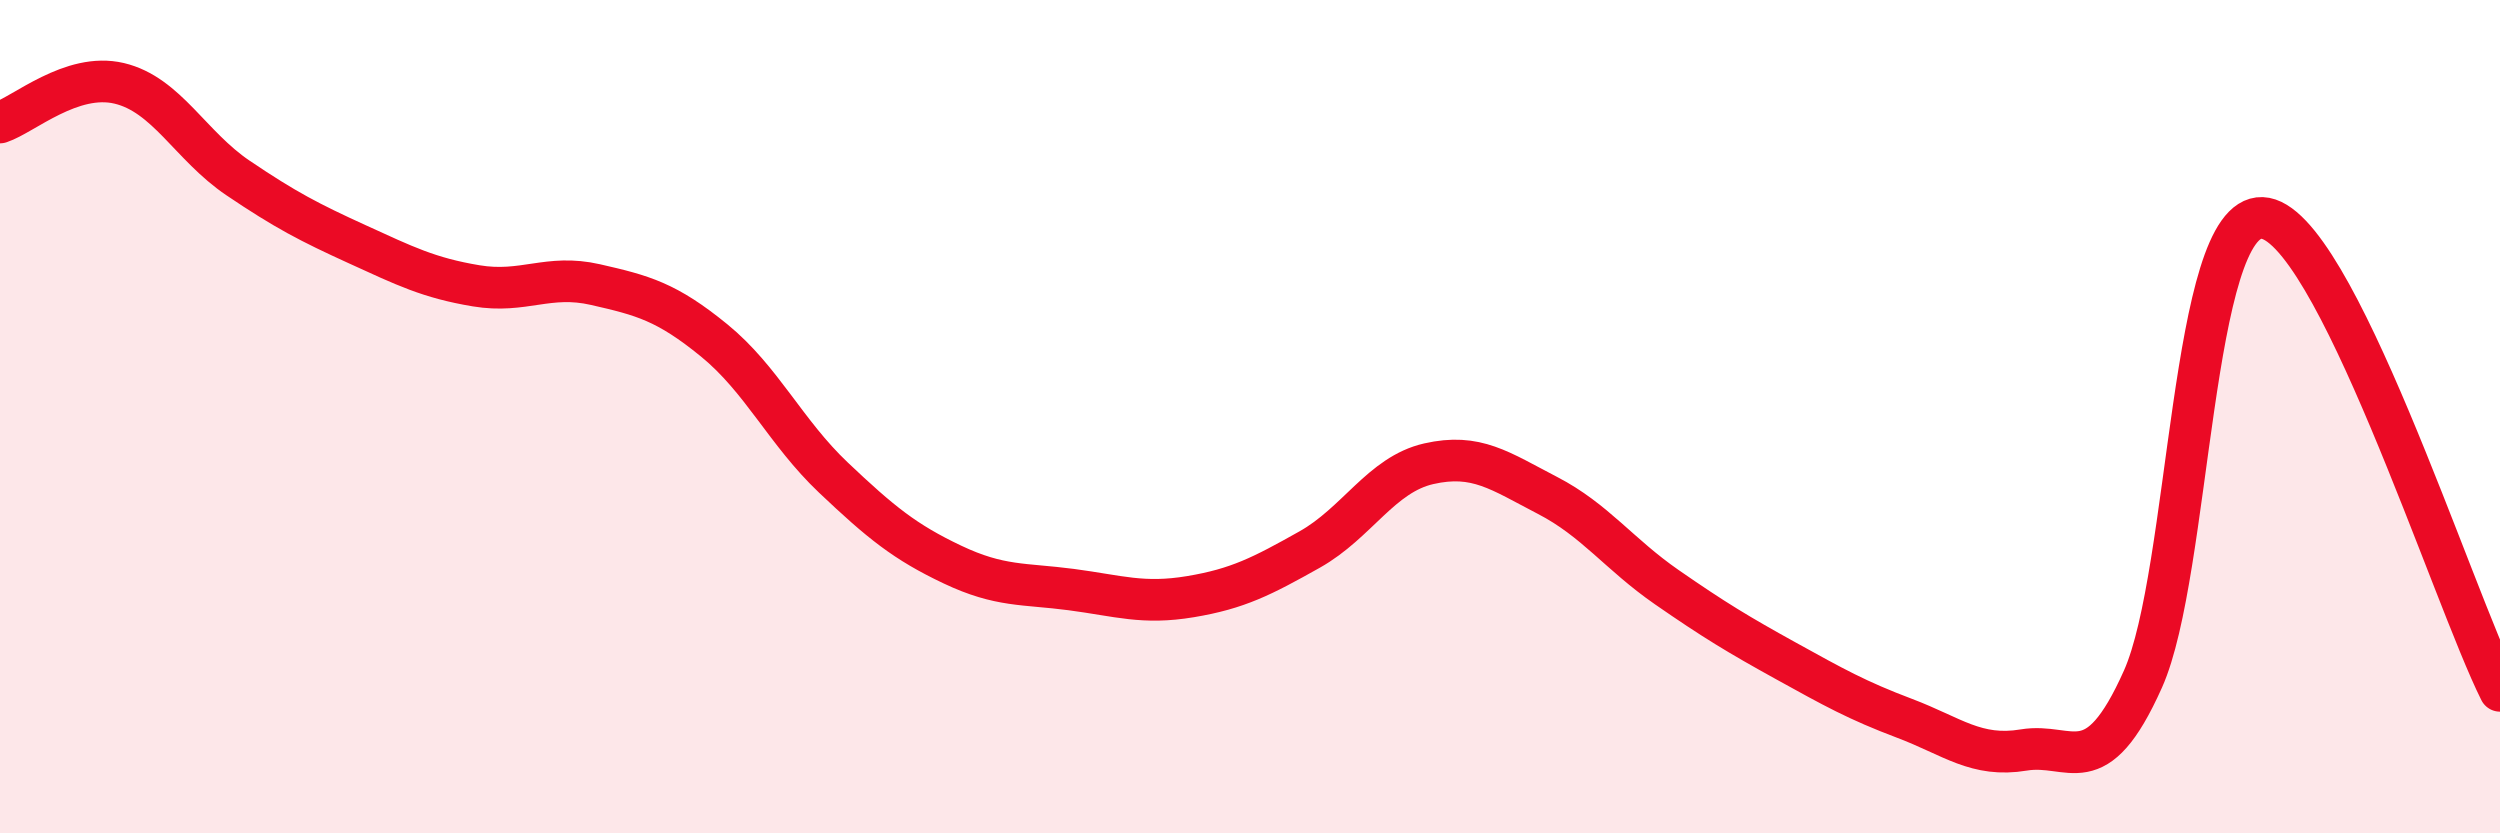
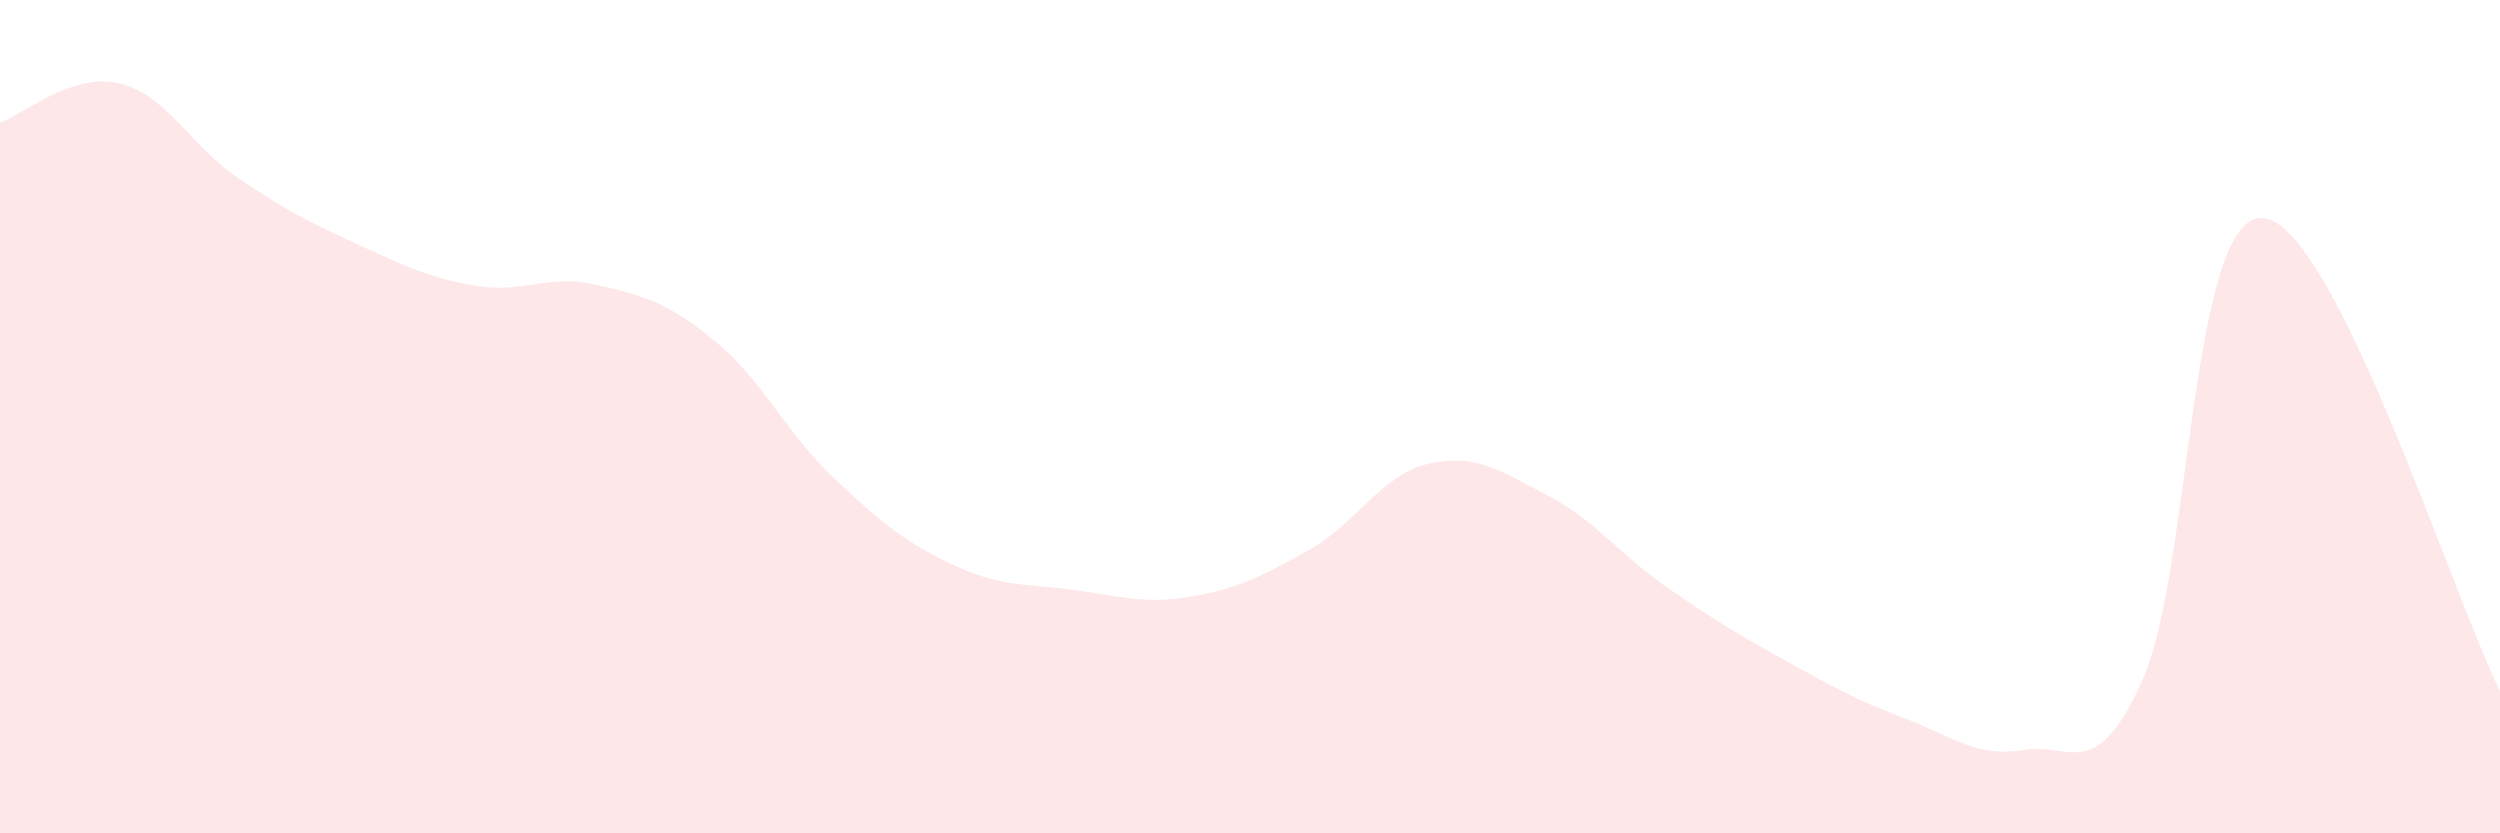
<svg xmlns="http://www.w3.org/2000/svg" width="60" height="20" viewBox="0 0 60 20">
  <path d="M 0,2.94 C 0.57,2.75 1.72,1.73 2.86,2 C 4,2.27 4.57,3.5 5.71,4.27 C 6.85,5.04 7.43,5.34 8.57,5.86 C 9.71,6.38 10.29,6.67 11.43,6.86 C 12.57,7.05 13.15,6.57 14.29,6.83 C 15.43,7.09 16,7.24 17.14,8.17 C 18.28,9.1 18.86,10.38 20,11.46 C 21.14,12.54 21.72,13.01 22.86,13.55 C 24,14.09 24.57,14 25.71,14.15 C 26.85,14.3 27.43,14.51 28.57,14.32 C 29.71,14.13 30.29,13.83 31.43,13.19 C 32.57,12.55 33.15,11.39 34.29,11.13 C 35.43,10.87 36,11.3 37.14,11.89 C 38.28,12.48 38.86,13.3 40,14.09 C 41.14,14.88 41.72,15.23 42.86,15.86 C 44,16.49 44.57,16.81 45.71,17.24 C 46.85,17.67 47.43,18.19 48.57,18 C 49.71,17.81 50.29,18.85 51.43,16.3 C 52.57,13.75 52.58,5.17 54.29,5.23 C 56,5.29 58.86,14.31 60,16.58L60 20L0 20Z" fill="#EB0A25" opacity="0.1" stroke-linecap="round" stroke-linejoin="round" />
-   <path d="M 0,2.94 C 0.57,2.75 1.72,1.73 2.86,2 C 4,2.27 4.57,3.5 5.71,4.27 C 6.85,5.04 7.43,5.34 8.57,5.86 C 9.71,6.38 10.29,6.67 11.43,6.86 C 12.57,7.05 13.15,6.57 14.29,6.83 C 15.43,7.09 16,7.24 17.14,8.17 C 18.28,9.1 18.86,10.38 20,11.46 C 21.14,12.54 21.72,13.01 22.86,13.55 C 24,14.09 24.57,14 25.71,14.15 C 26.85,14.3 27.43,14.51 28.57,14.32 C 29.71,14.13 30.29,13.83 31.43,13.19 C 32.57,12.55 33.15,11.39 34.29,11.13 C 35.43,10.87 36,11.3 37.14,11.89 C 38.28,12.48 38.86,13.3 40,14.09 C 41.14,14.88 41.72,15.23 42.86,15.86 C 44,16.49 44.57,16.81 45.71,17.24 C 46.85,17.67 47.43,18.19 48.57,18 C 49.71,17.81 50.29,18.85 51.43,16.3 C 52.57,13.75 52.58,5.17 54.29,5.23 C 56,5.29 58.86,14.31 60,16.58" stroke="#EB0A25" stroke-width="1" fill="none" stroke-linecap="round" stroke-linejoin="round" />
</svg>